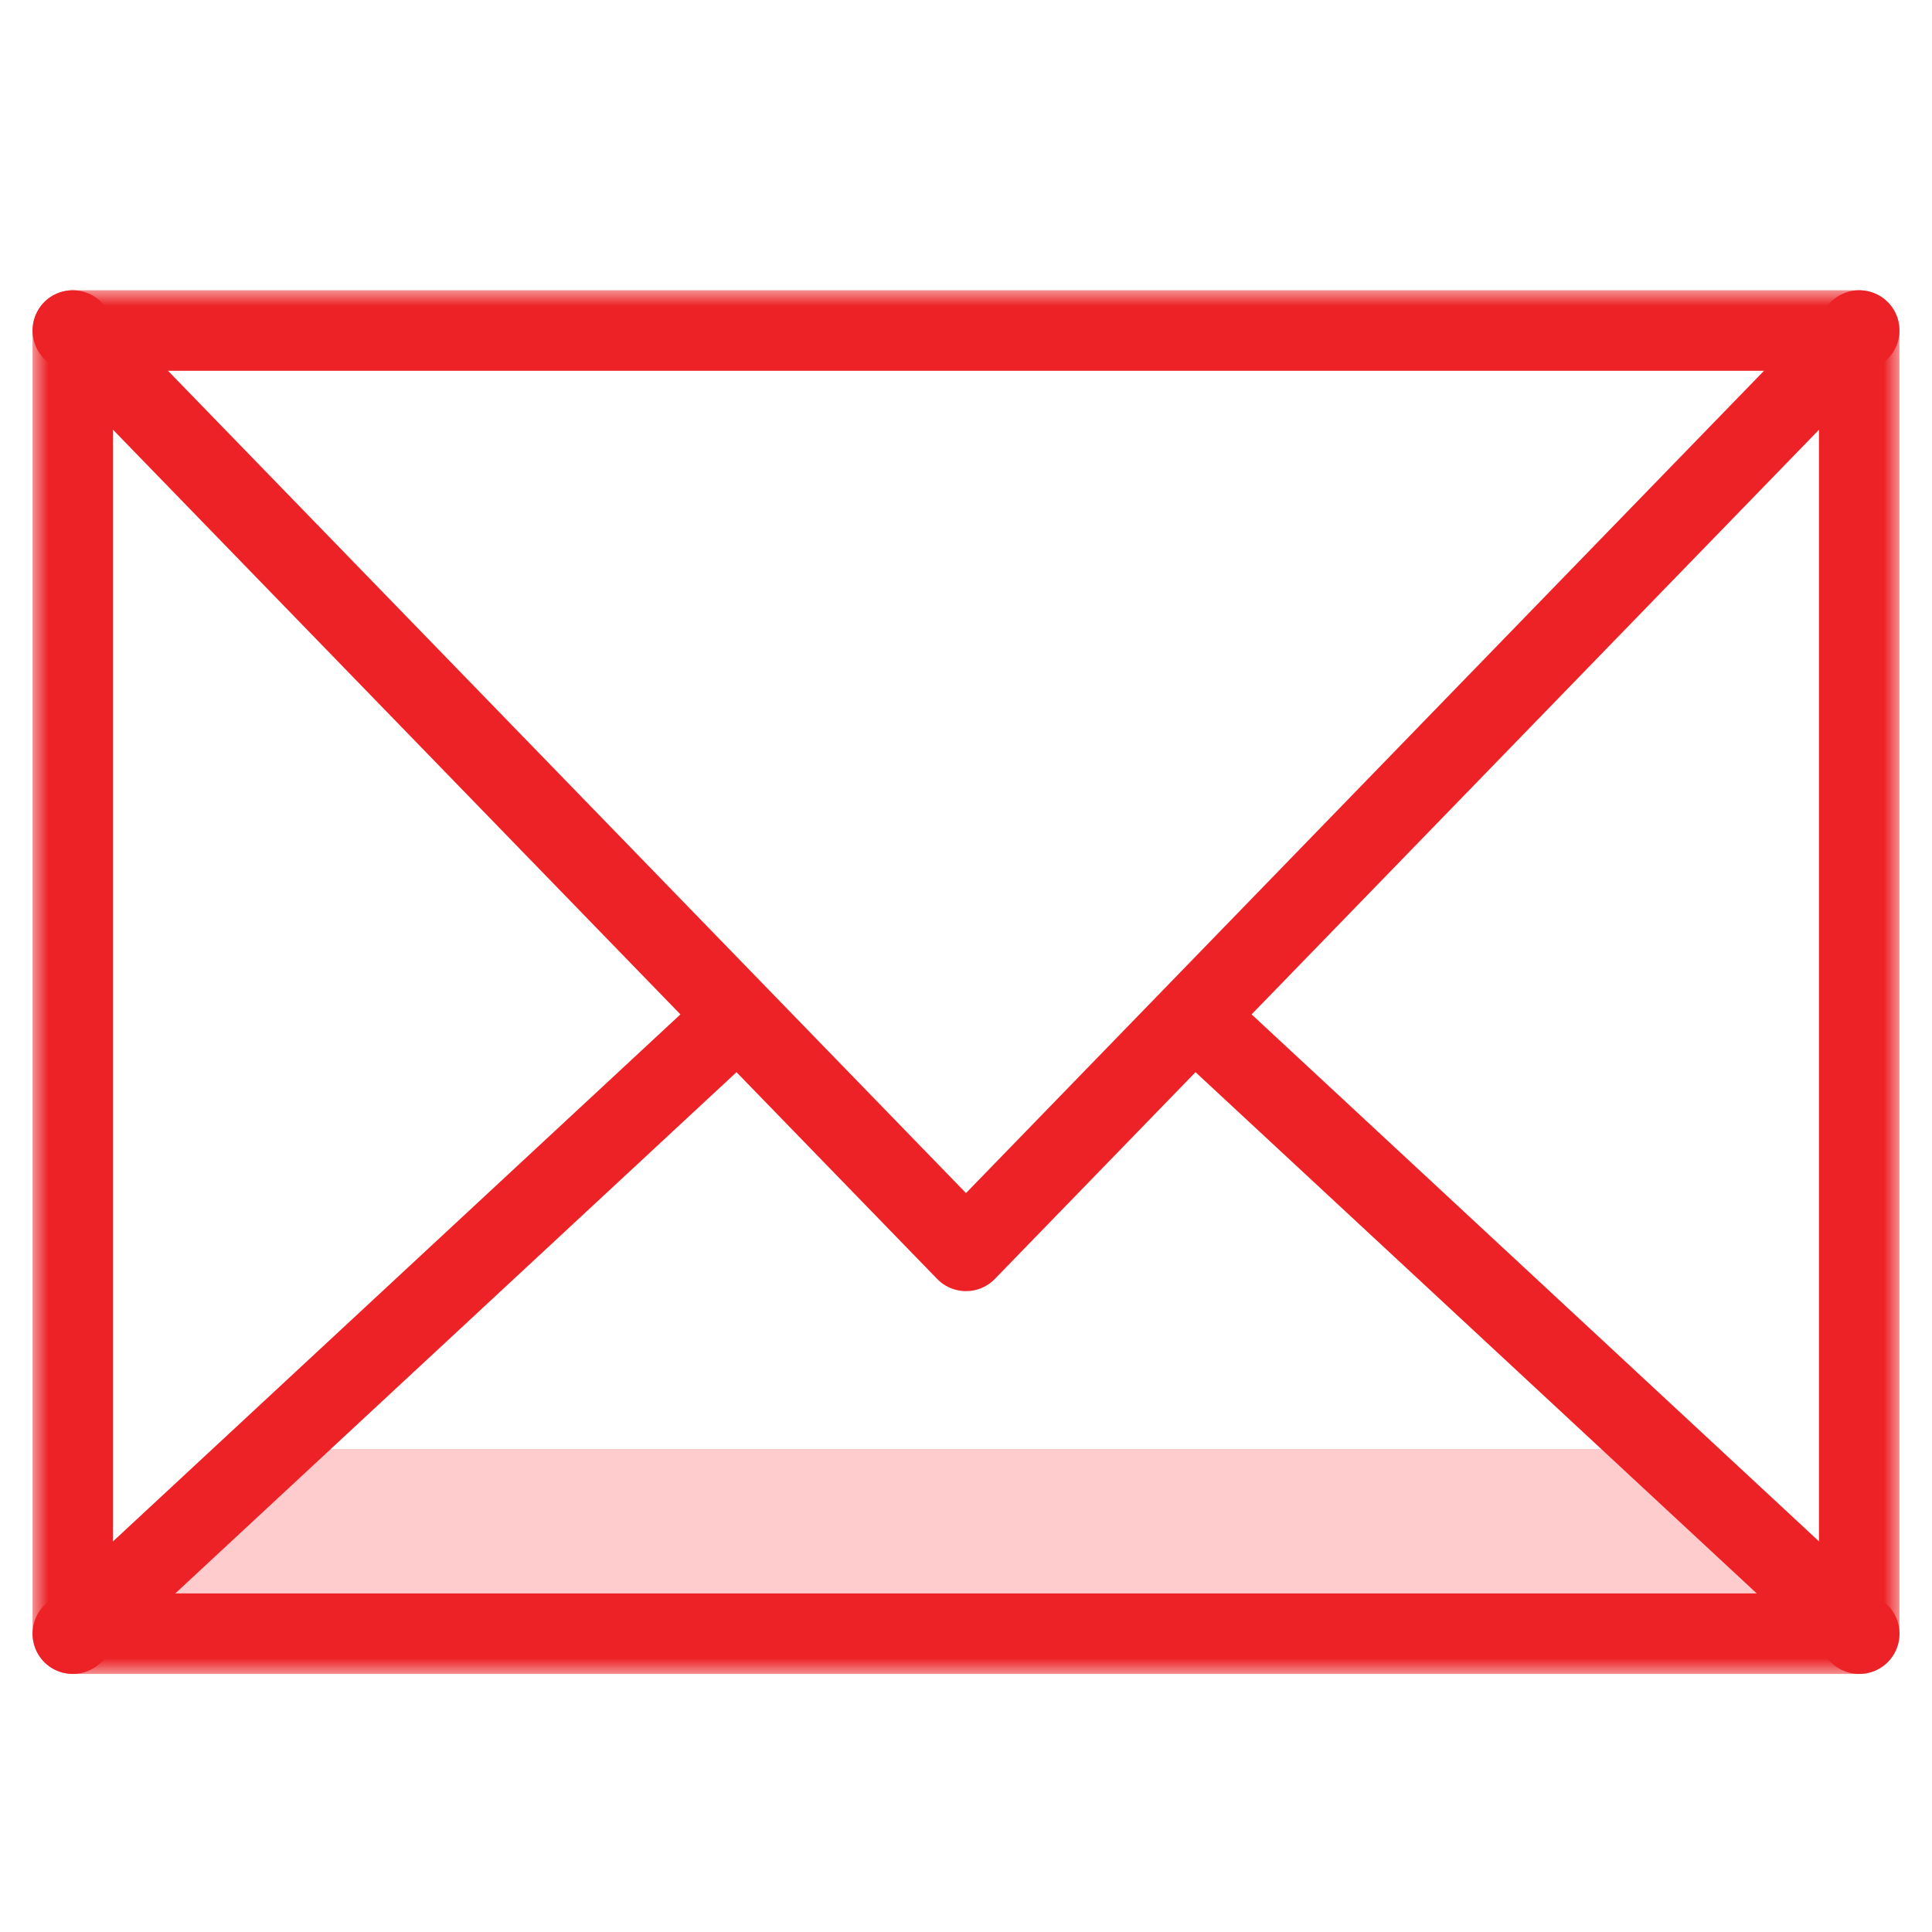
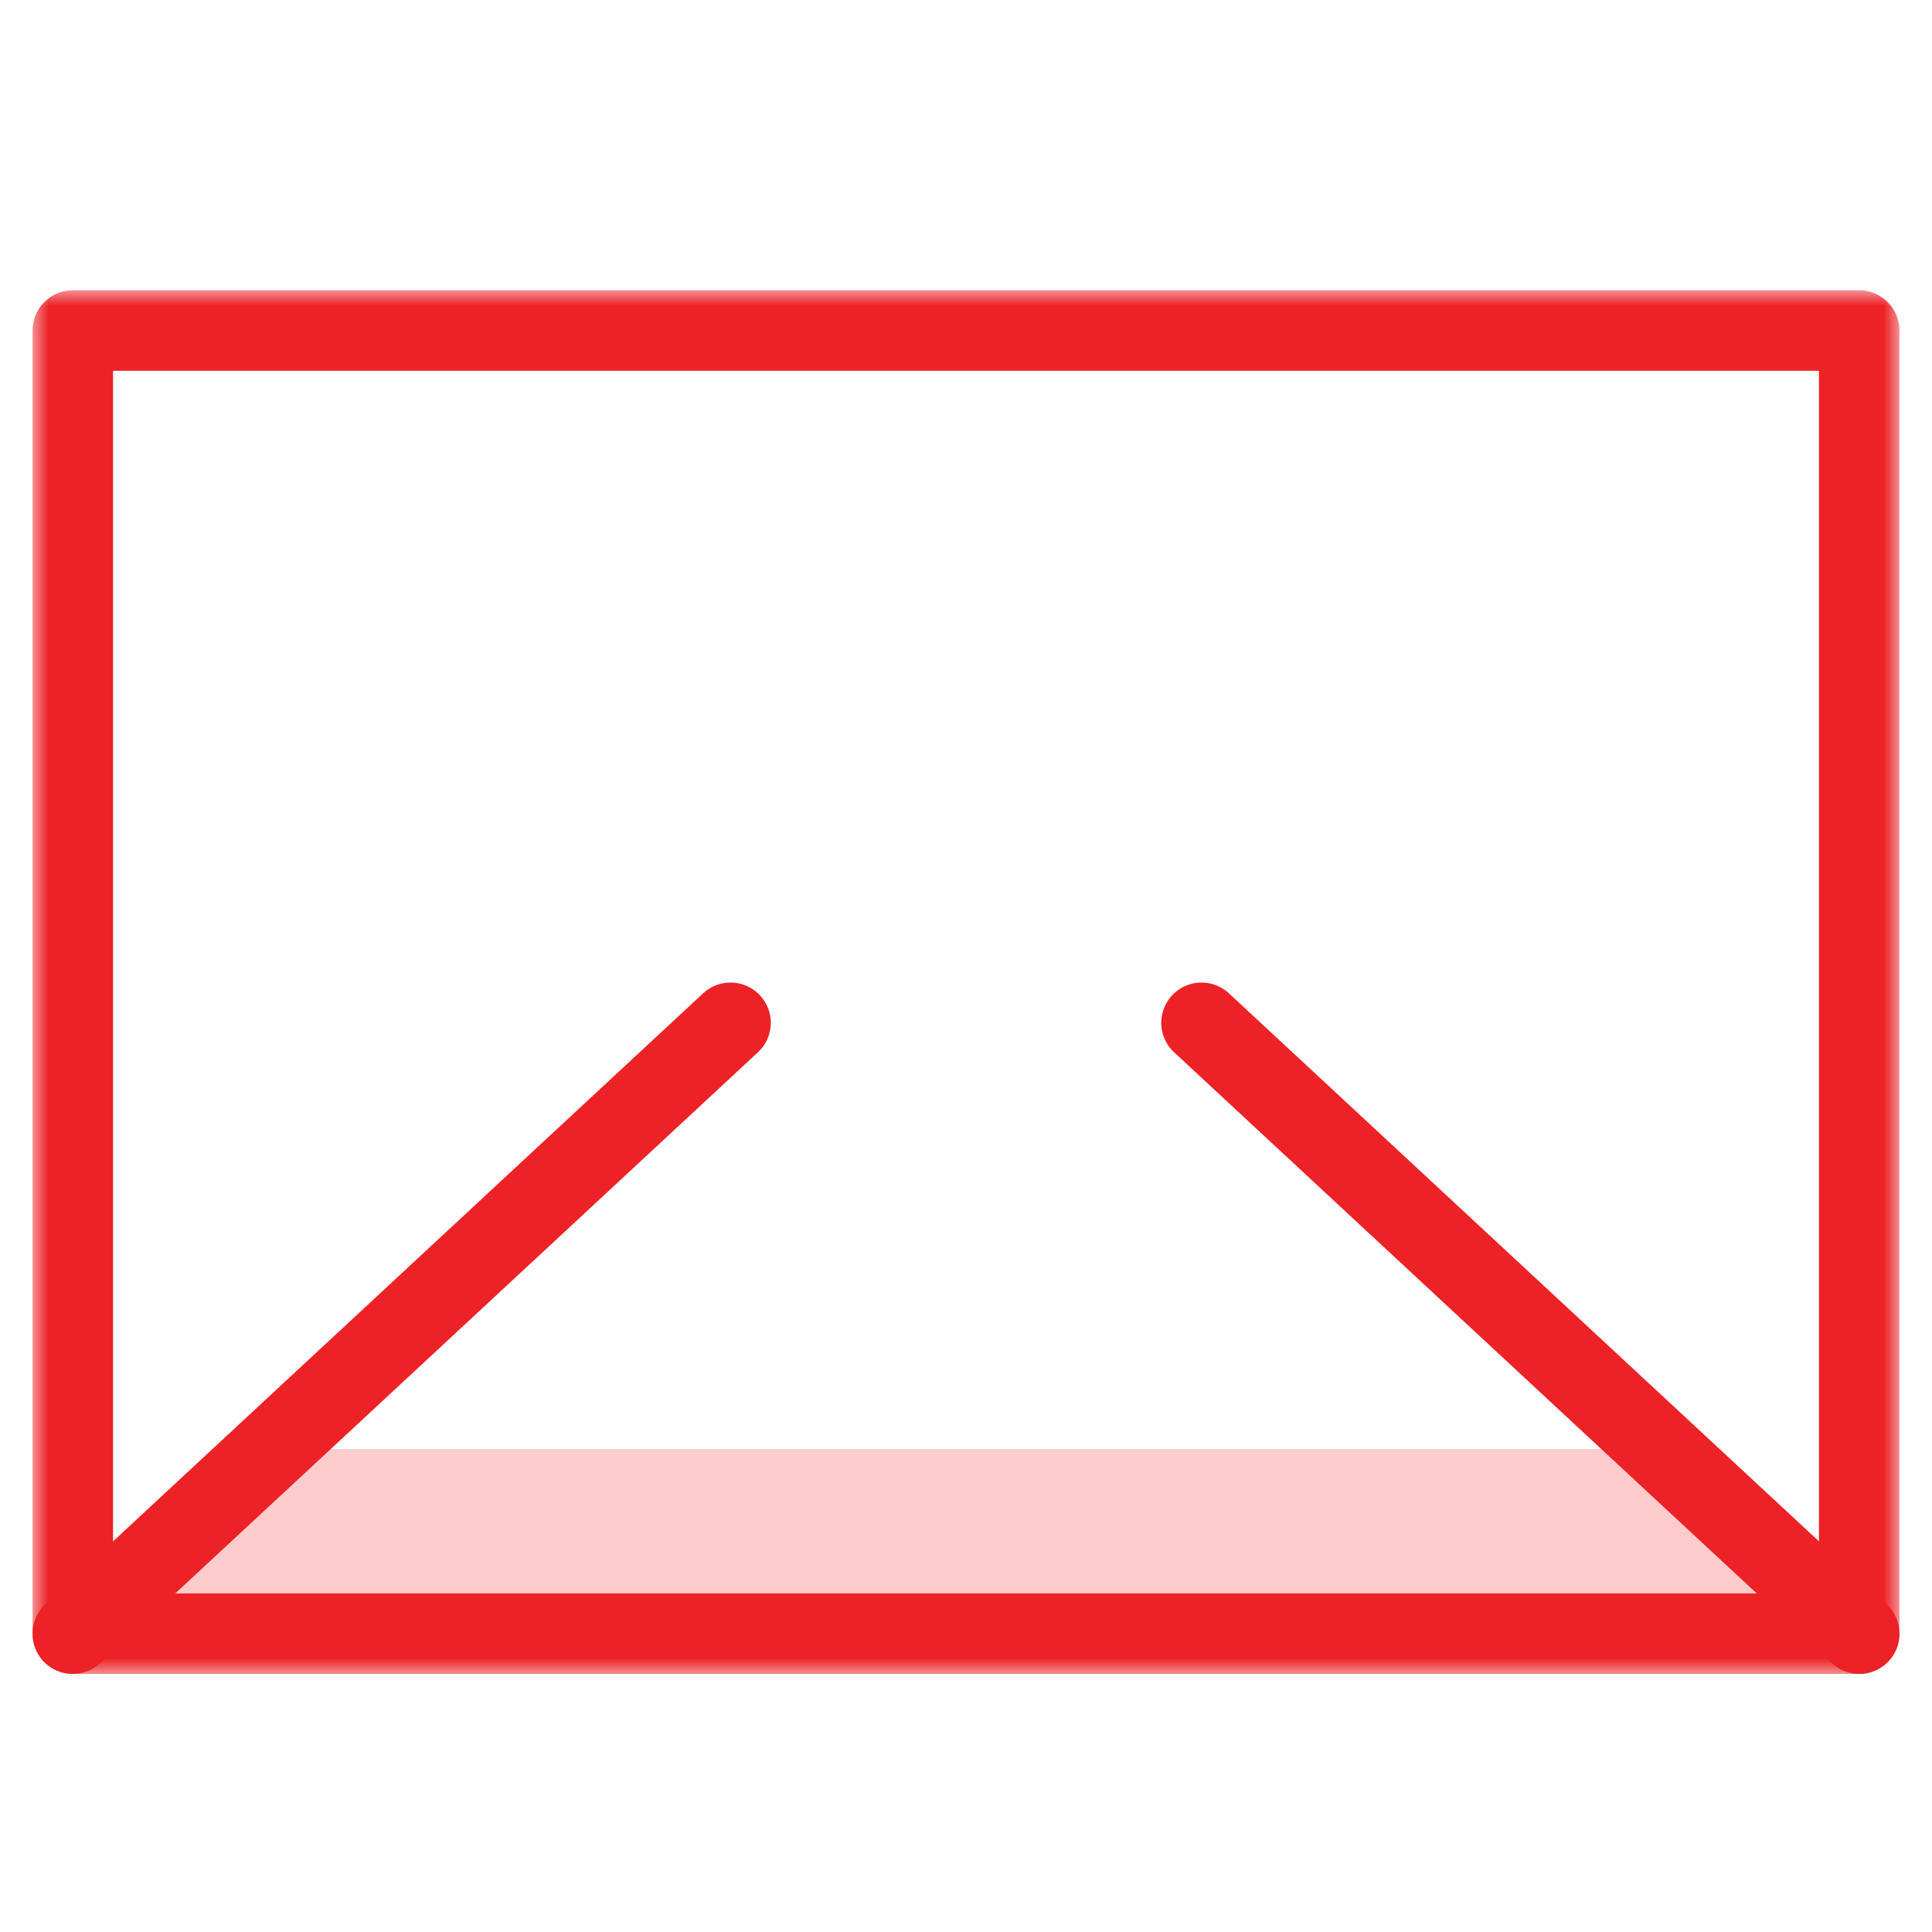
<svg xmlns="http://www.w3.org/2000/svg" xmlns:xlink="http://www.w3.org/1999/xlink" width="60" height="60" viewBox="0 0 60 60" class="{{ $class }}">
  <defs>
    <polygon id="icon---email-a" points="0 43 58 43 58 0 0 0" />
  </defs>
  <g fill="none" fill-rule="evenodd">
    <polygon fill="#FFCCCD" points="7.5 45 2 50 57 50 51.5 45" />
    <g transform="translate(1 9)">
-       <polyline stroke="#EC2226" stroke-linecap="round" stroke-linejoin="round" stroke-width="2.5" points="56.739 1.264 29 29.847 1.261 1.264" />
      <path stroke="#EC2226" stroke-linecap="round" stroke-linejoin="round" stroke-width="2.5" d="M1.261 41.735L21.687 22.764M36.314 22.764L56.74 41.735" />
      <mask id="icon---email-b" fill="#fff">
        <use xlink:href="#icon---email-a" />
      </mask>
      <polygon stroke="#EC2226" stroke-linecap="round" stroke-linejoin="round" stroke-width="2.5" points="1.261 41.735 56.739 41.735 56.739 1.265 1.261 1.265" mask="url(#icon---email-b)" />
    </g>
  </g>
</svg>